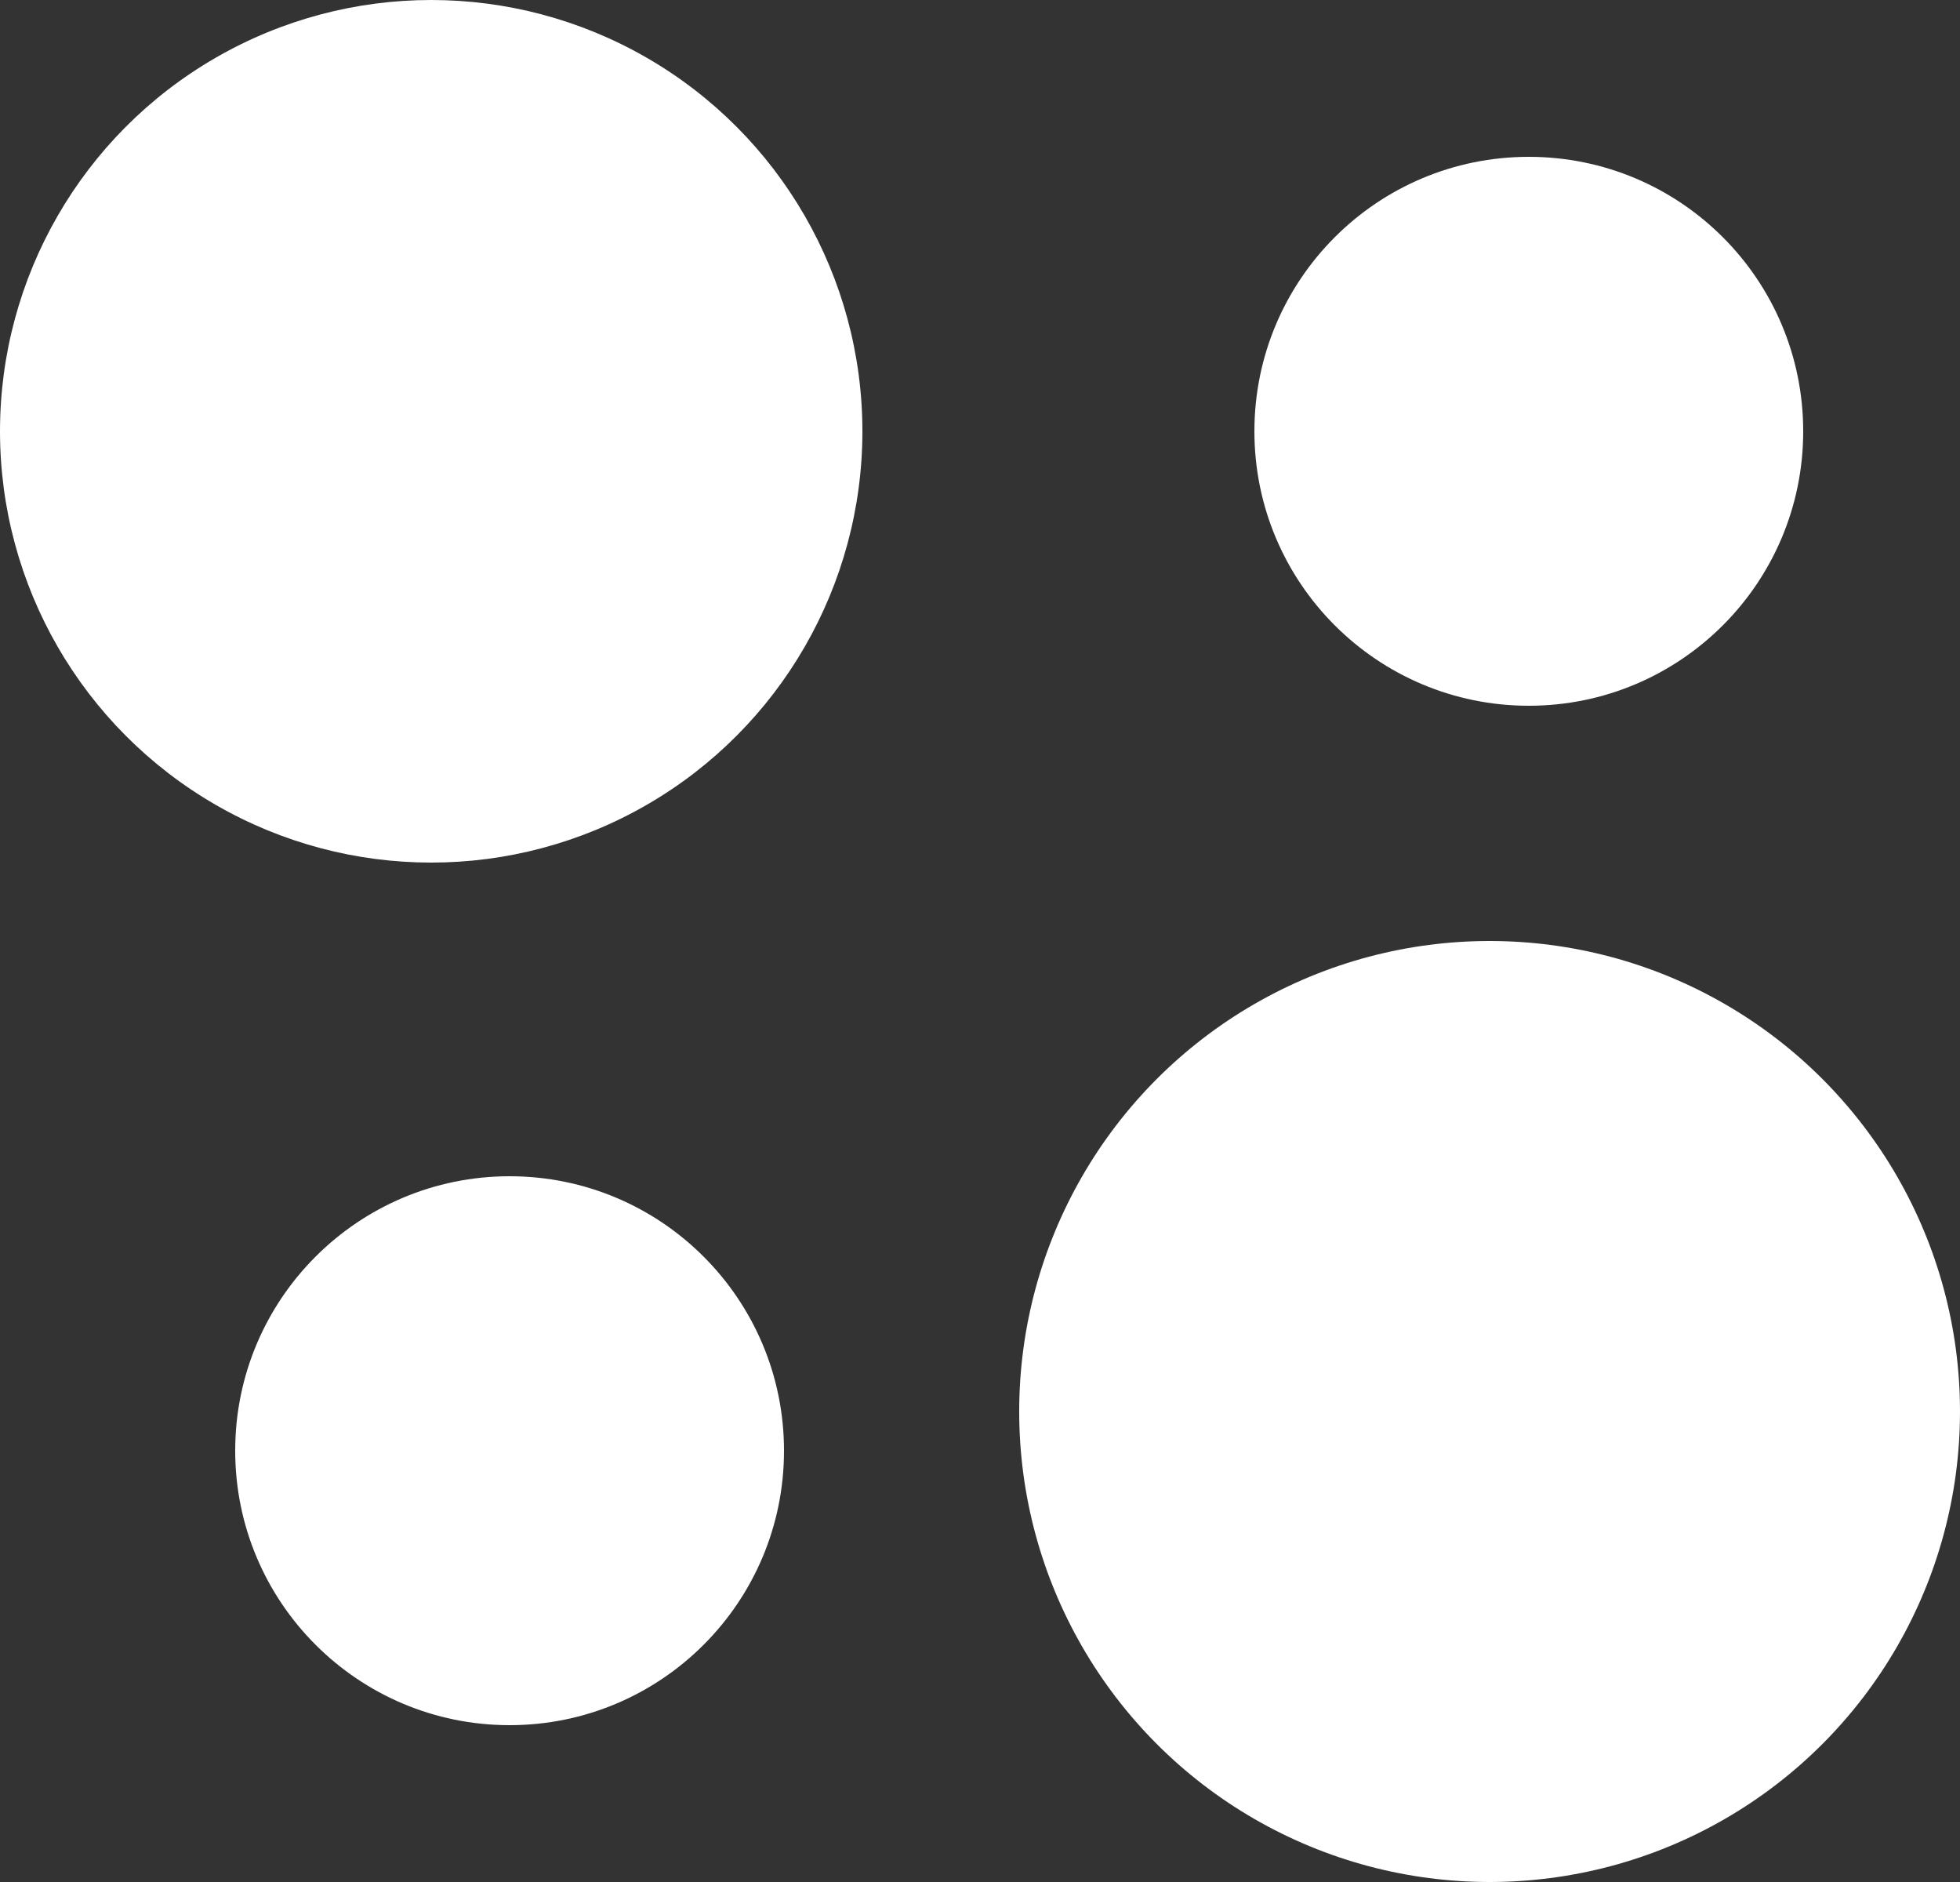
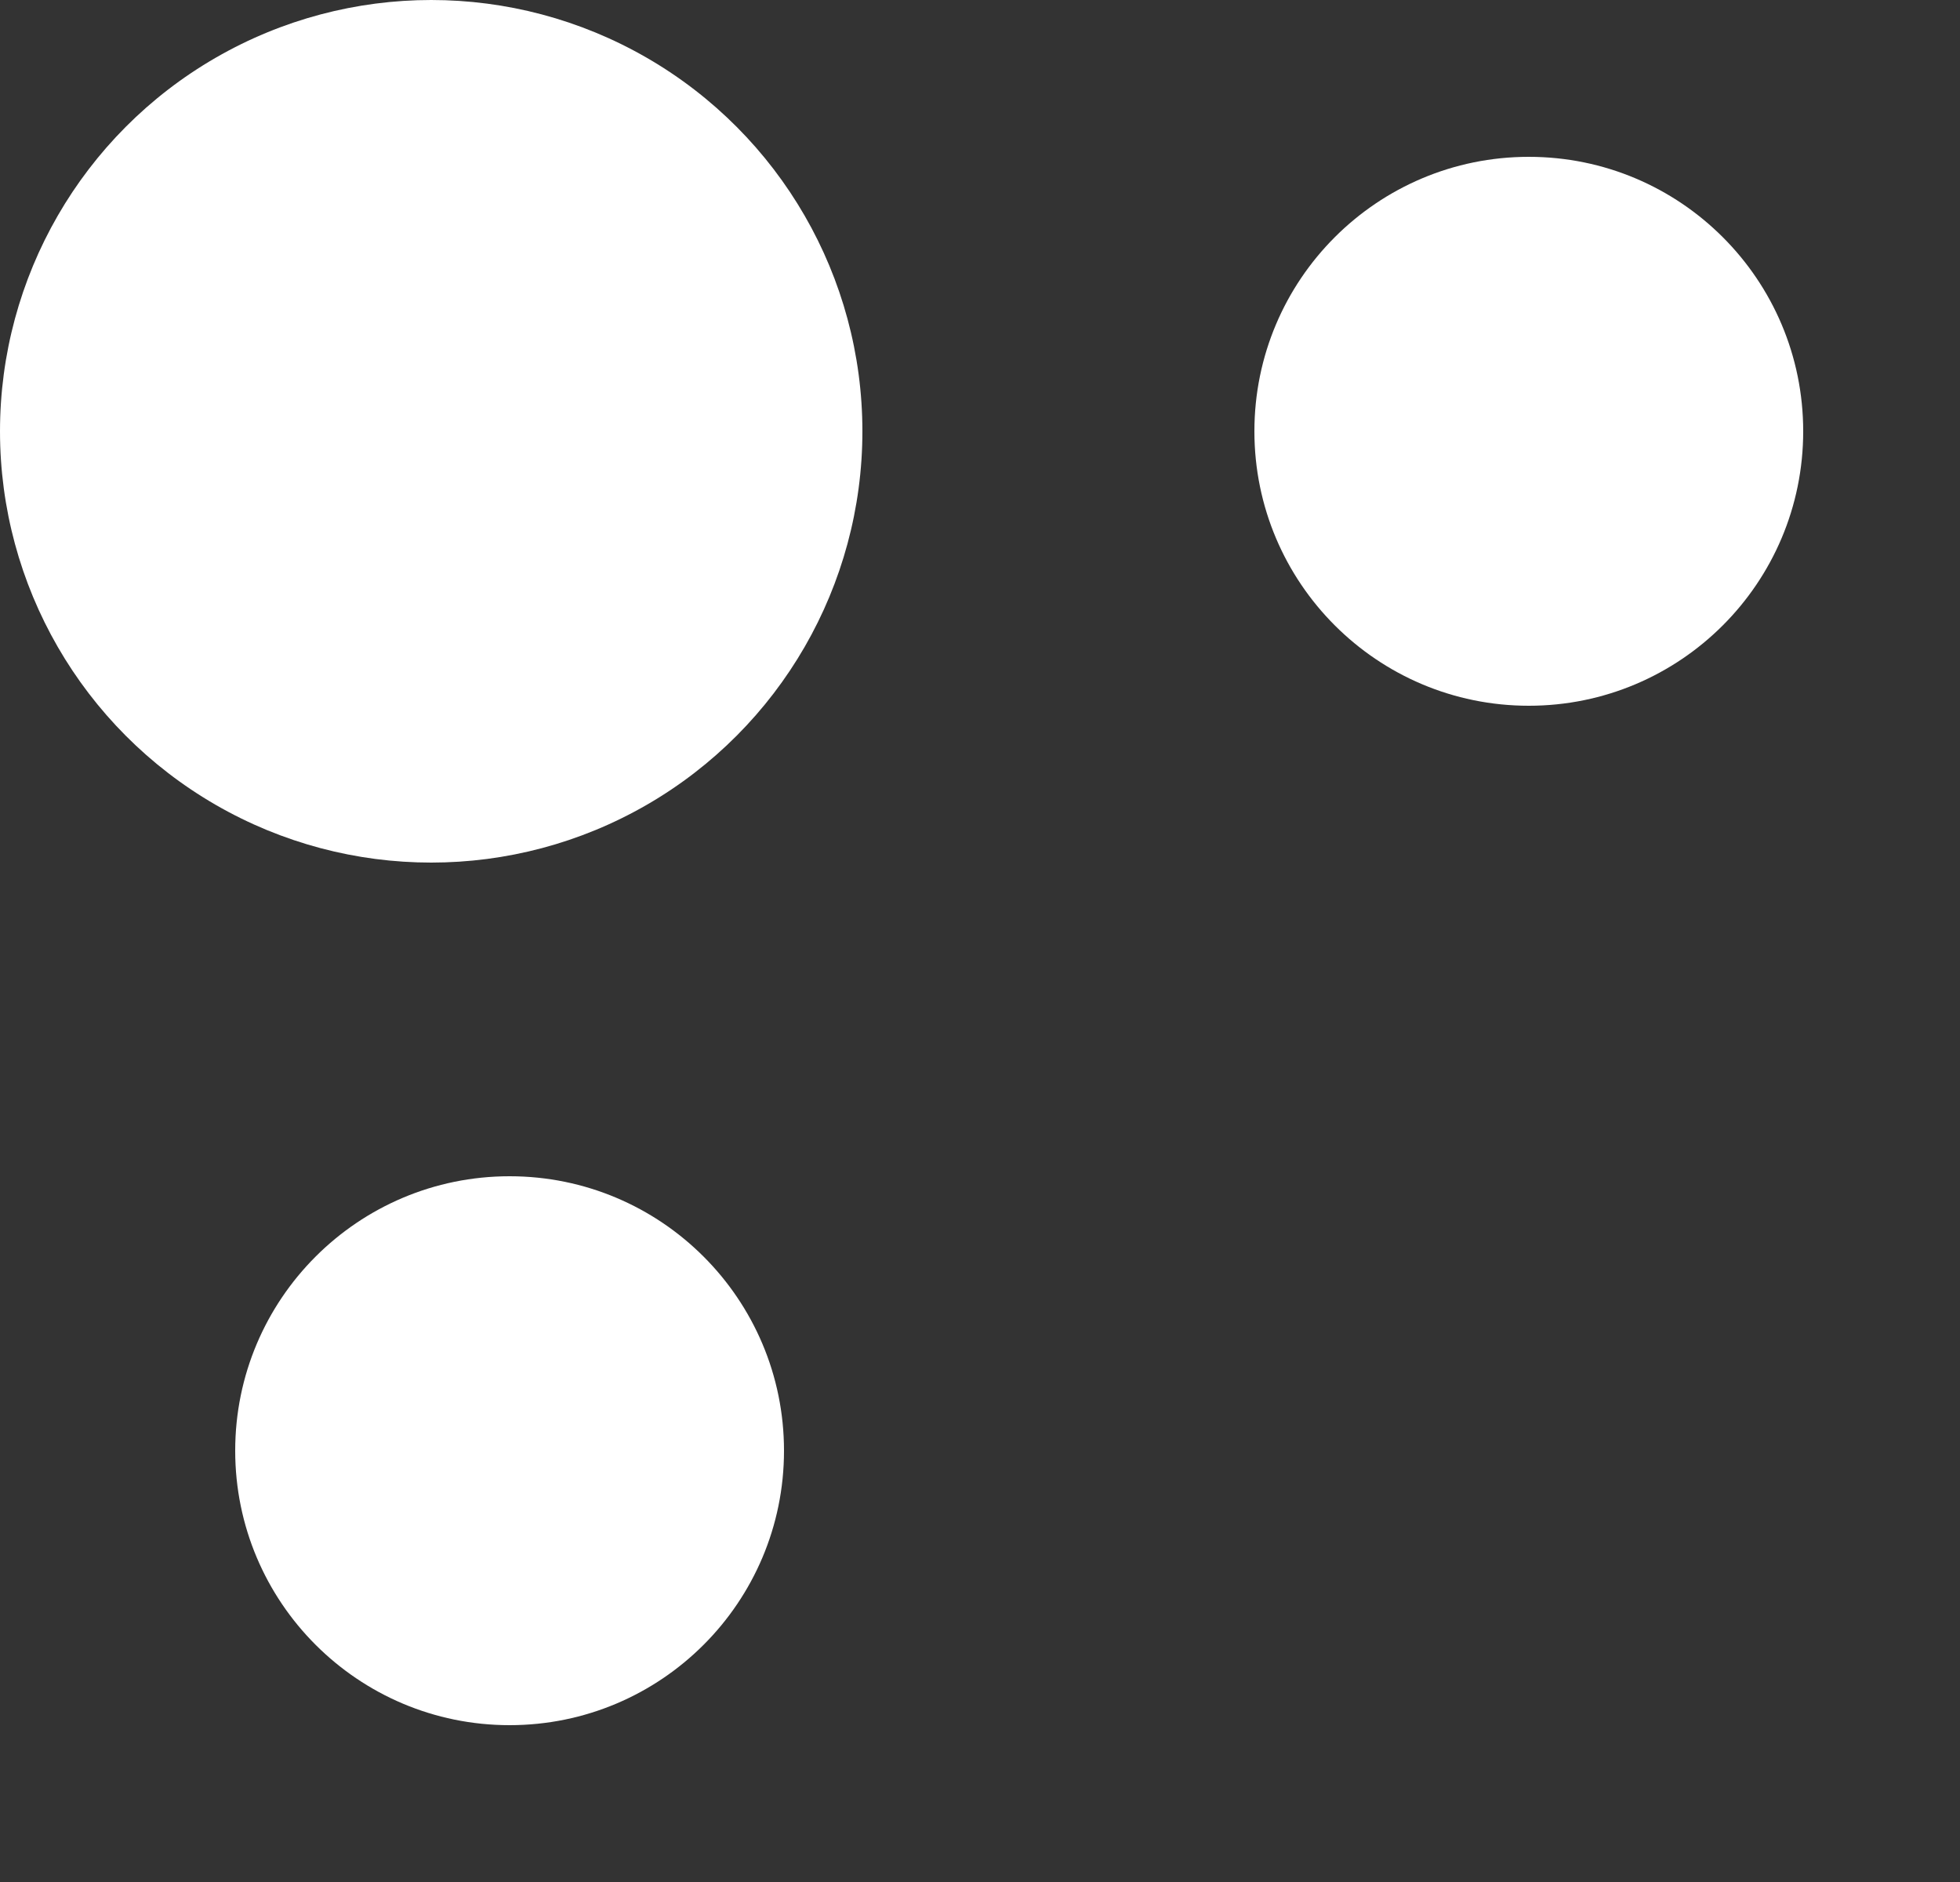
<svg xmlns="http://www.w3.org/2000/svg" width="25" height="24" viewBox="0 0 25 24" fill="none">
  <rect x="0" y="0" width="25" height="24" fill="#333333" stroke="none" />
  <circle cx="5.5" cy="5.5" r="5.5" fill="white" />
  <circle cx="19.5" cy="5.5" r="3.5" fill="white" />
  <circle cx="6.5" cy="18.5" r="3.5" fill="white" />
-   <circle cx="19" cy="18" r="6" fill="white" />
</svg>